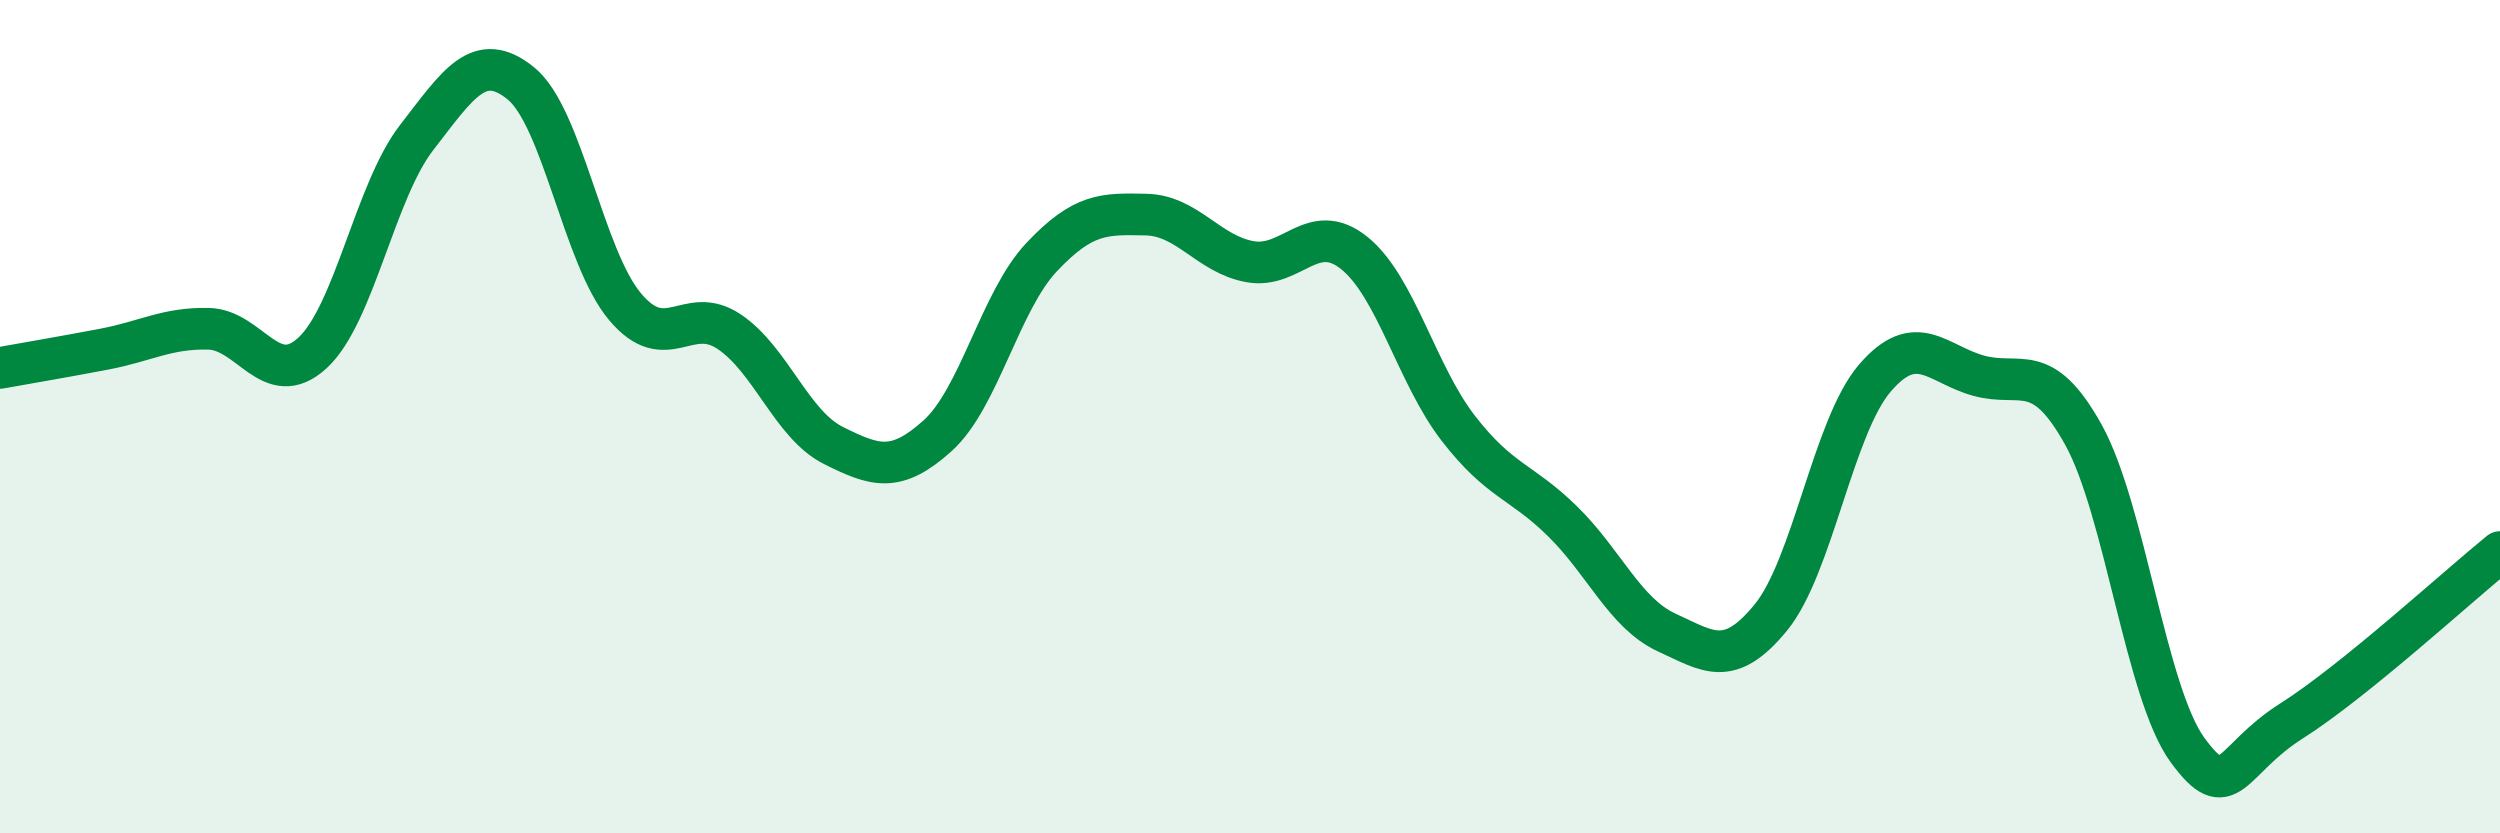
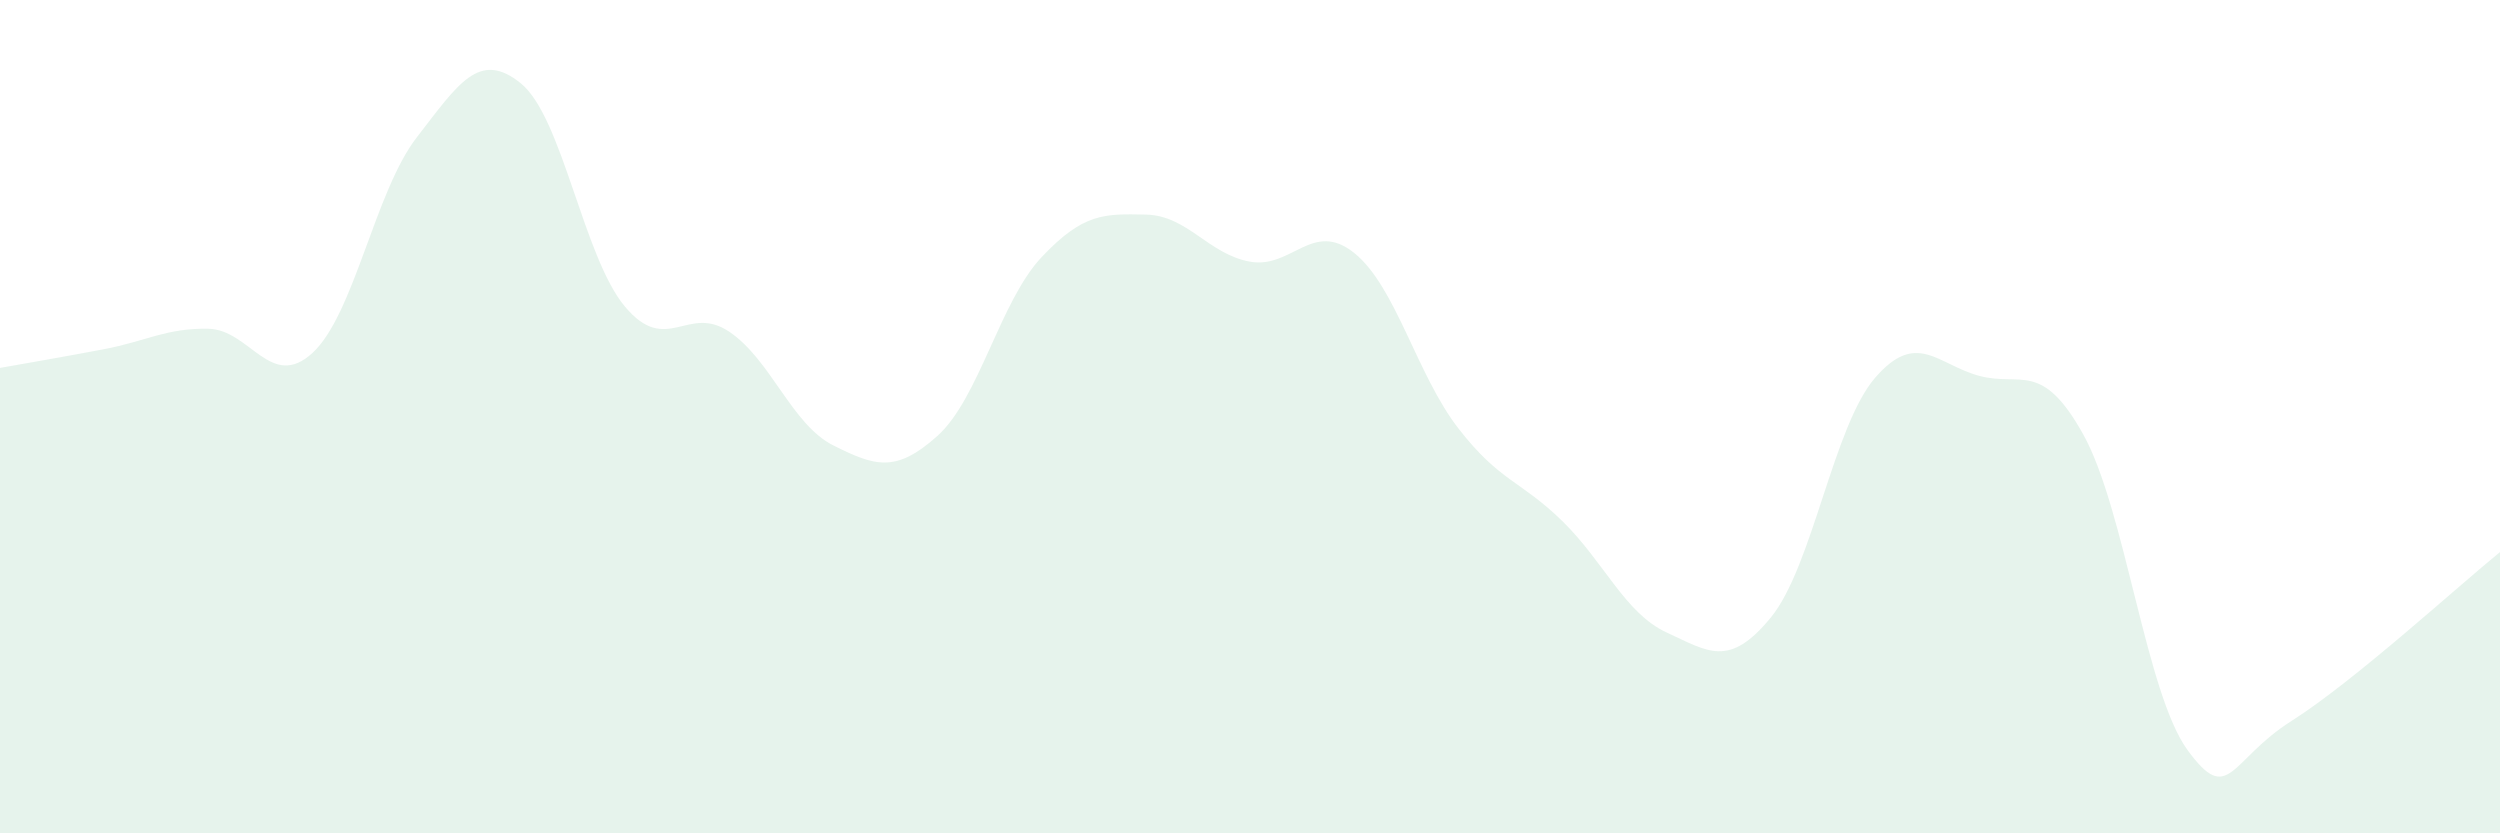
<svg xmlns="http://www.w3.org/2000/svg" width="60" height="20" viewBox="0 0 60 20">
  <path d="M 0,8.83 C 0.5,8.74 1.5,8.57 2.5,8.38 C 3.5,8.19 4,7.87 5,7.89 C 6,7.91 6.5,9.39 7.5,8.47 C 8.5,7.55 9,4.59 10,3.3 C 11,2.01 11.5,1.19 12.5,2 C 13.5,2.81 14,6.17 15,7.36 C 16,8.55 16.5,7.29 17.5,7.96 C 18.5,8.63 19,10.19 20,10.69 C 21,11.19 21.5,11.36 22.5,10.46 C 23.5,9.56 24,7.23 25,6.17 C 26,5.11 26.5,5.13 27.5,5.15 C 28.5,5.17 29,6.1 30,6.28 C 31,6.46 31.5,5.27 32.5,6.07 C 33.5,6.87 34,8.99 35,10.28 C 36,11.57 36.5,11.53 37.5,12.51 C 38.5,13.49 39,14.72 40,15.18 C 41,15.64 41.5,16.04 42.5,14.82 C 43.5,13.6 44,10.23 45,9.07 C 46,7.91 46.5,8.75 47.5,9.02 C 48.5,9.29 49,8.63 50,10.43 C 51,12.23 51.5,16.63 52.5,18 C 53.5,19.37 53.5,18.25 55,17.3 C 56.5,16.35 59,14.06 60,13.25L60 20L0 20Z" fill="#008740" opacity="0.1" stroke-linecap="round" stroke-linejoin="round" />
-   <path d="M 0,8.83 C 0.5,8.74 1.5,8.57 2.5,8.38 C 3.5,8.19 4,7.87 5,7.89 C 6,7.91 6.5,9.39 7.5,8.47 C 8.5,7.55 9,4.59 10,3.3 C 11,2.01 11.5,1.19 12.5,2 C 13.5,2.81 14,6.17 15,7.36 C 16,8.55 16.5,7.29 17.5,7.96 C 18.5,8.63 19,10.19 20,10.69 C 21,11.19 21.5,11.36 22.5,10.46 C 23.5,9.56 24,7.23 25,6.17 C 26,5.11 26.5,5.13 27.5,5.15 C 28.5,5.17 29,6.1 30,6.28 C 31,6.46 31.5,5.27 32.5,6.07 C 33.5,6.87 34,8.99 35,10.28 C 36,11.57 36.5,11.53 37.5,12.51 C 38.5,13.49 39,14.72 40,15.18 C 41,15.64 41.5,16.04 42.5,14.82 C 43.5,13.6 44,10.23 45,9.07 C 46,7.91 46.5,8.75 47.5,9.02 C 48.5,9.29 49,8.63 50,10.43 C 51,12.23 51.5,16.63 52.5,18 C 53.5,19.37 53.5,18.25 55,17.3 C 56.5,16.35 59,14.06 60,13.25" stroke="#008740" stroke-width="1" fill="none" stroke-linecap="round" stroke-linejoin="round" />
</svg>